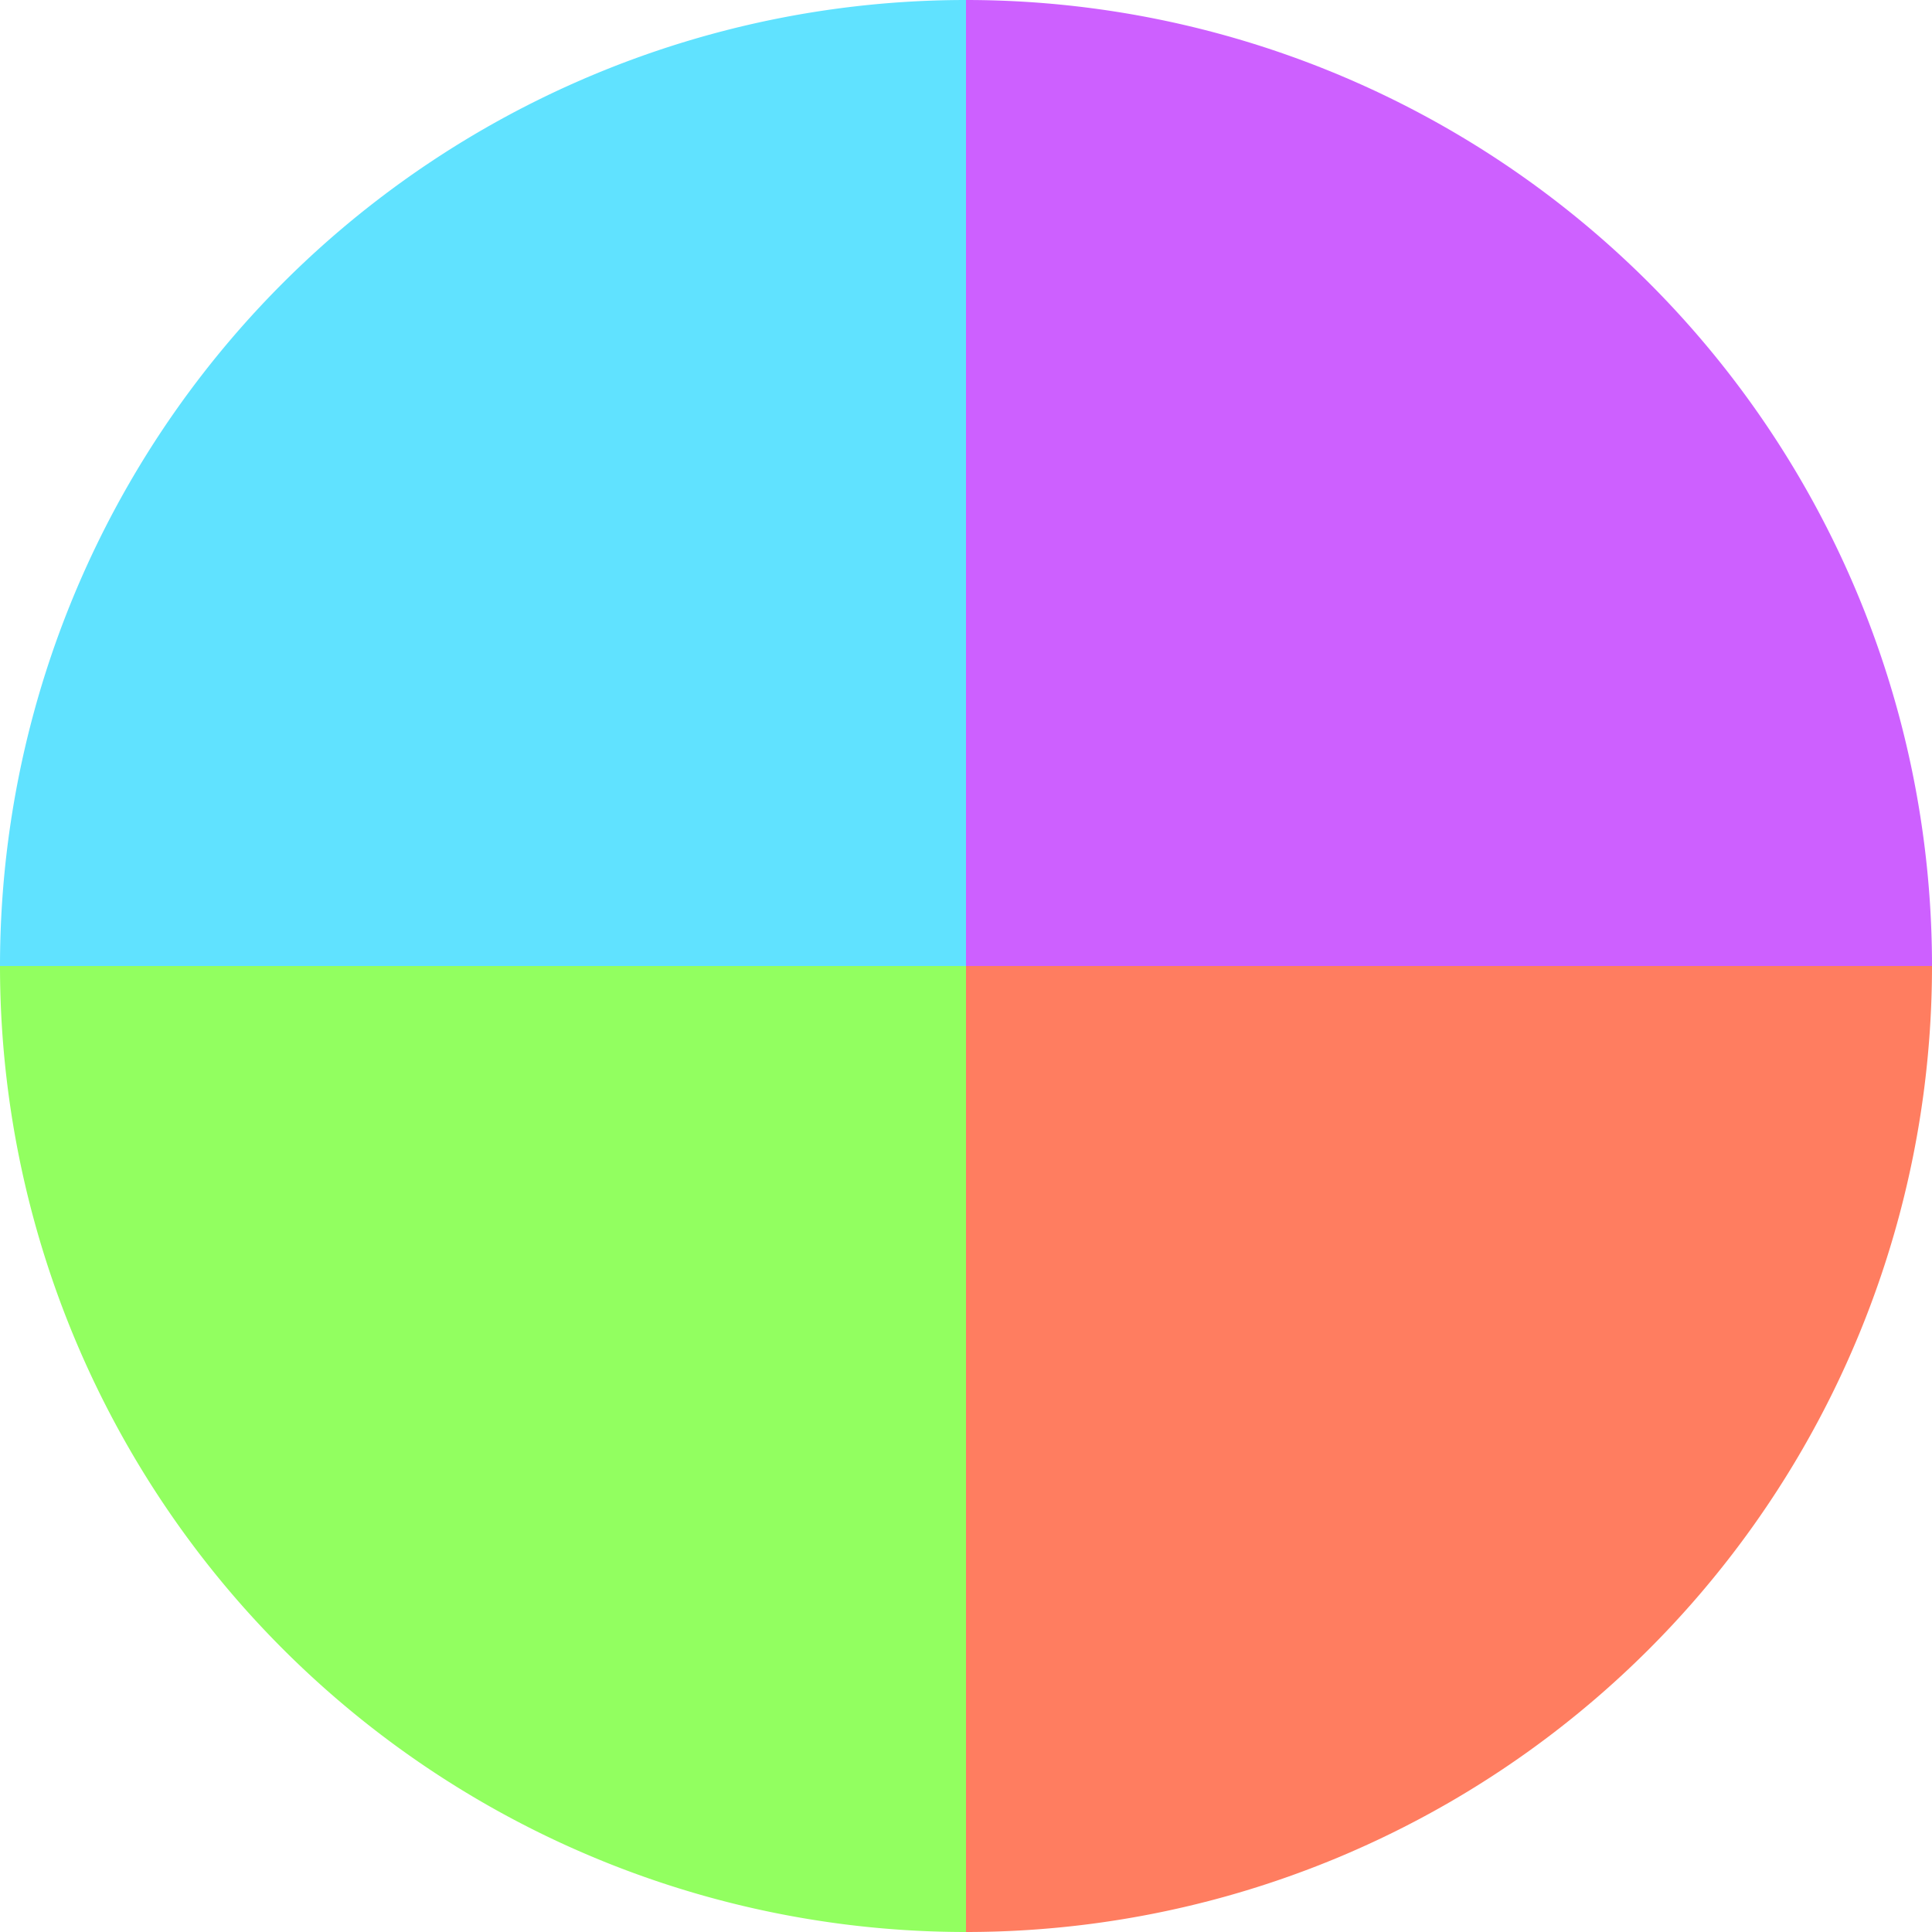
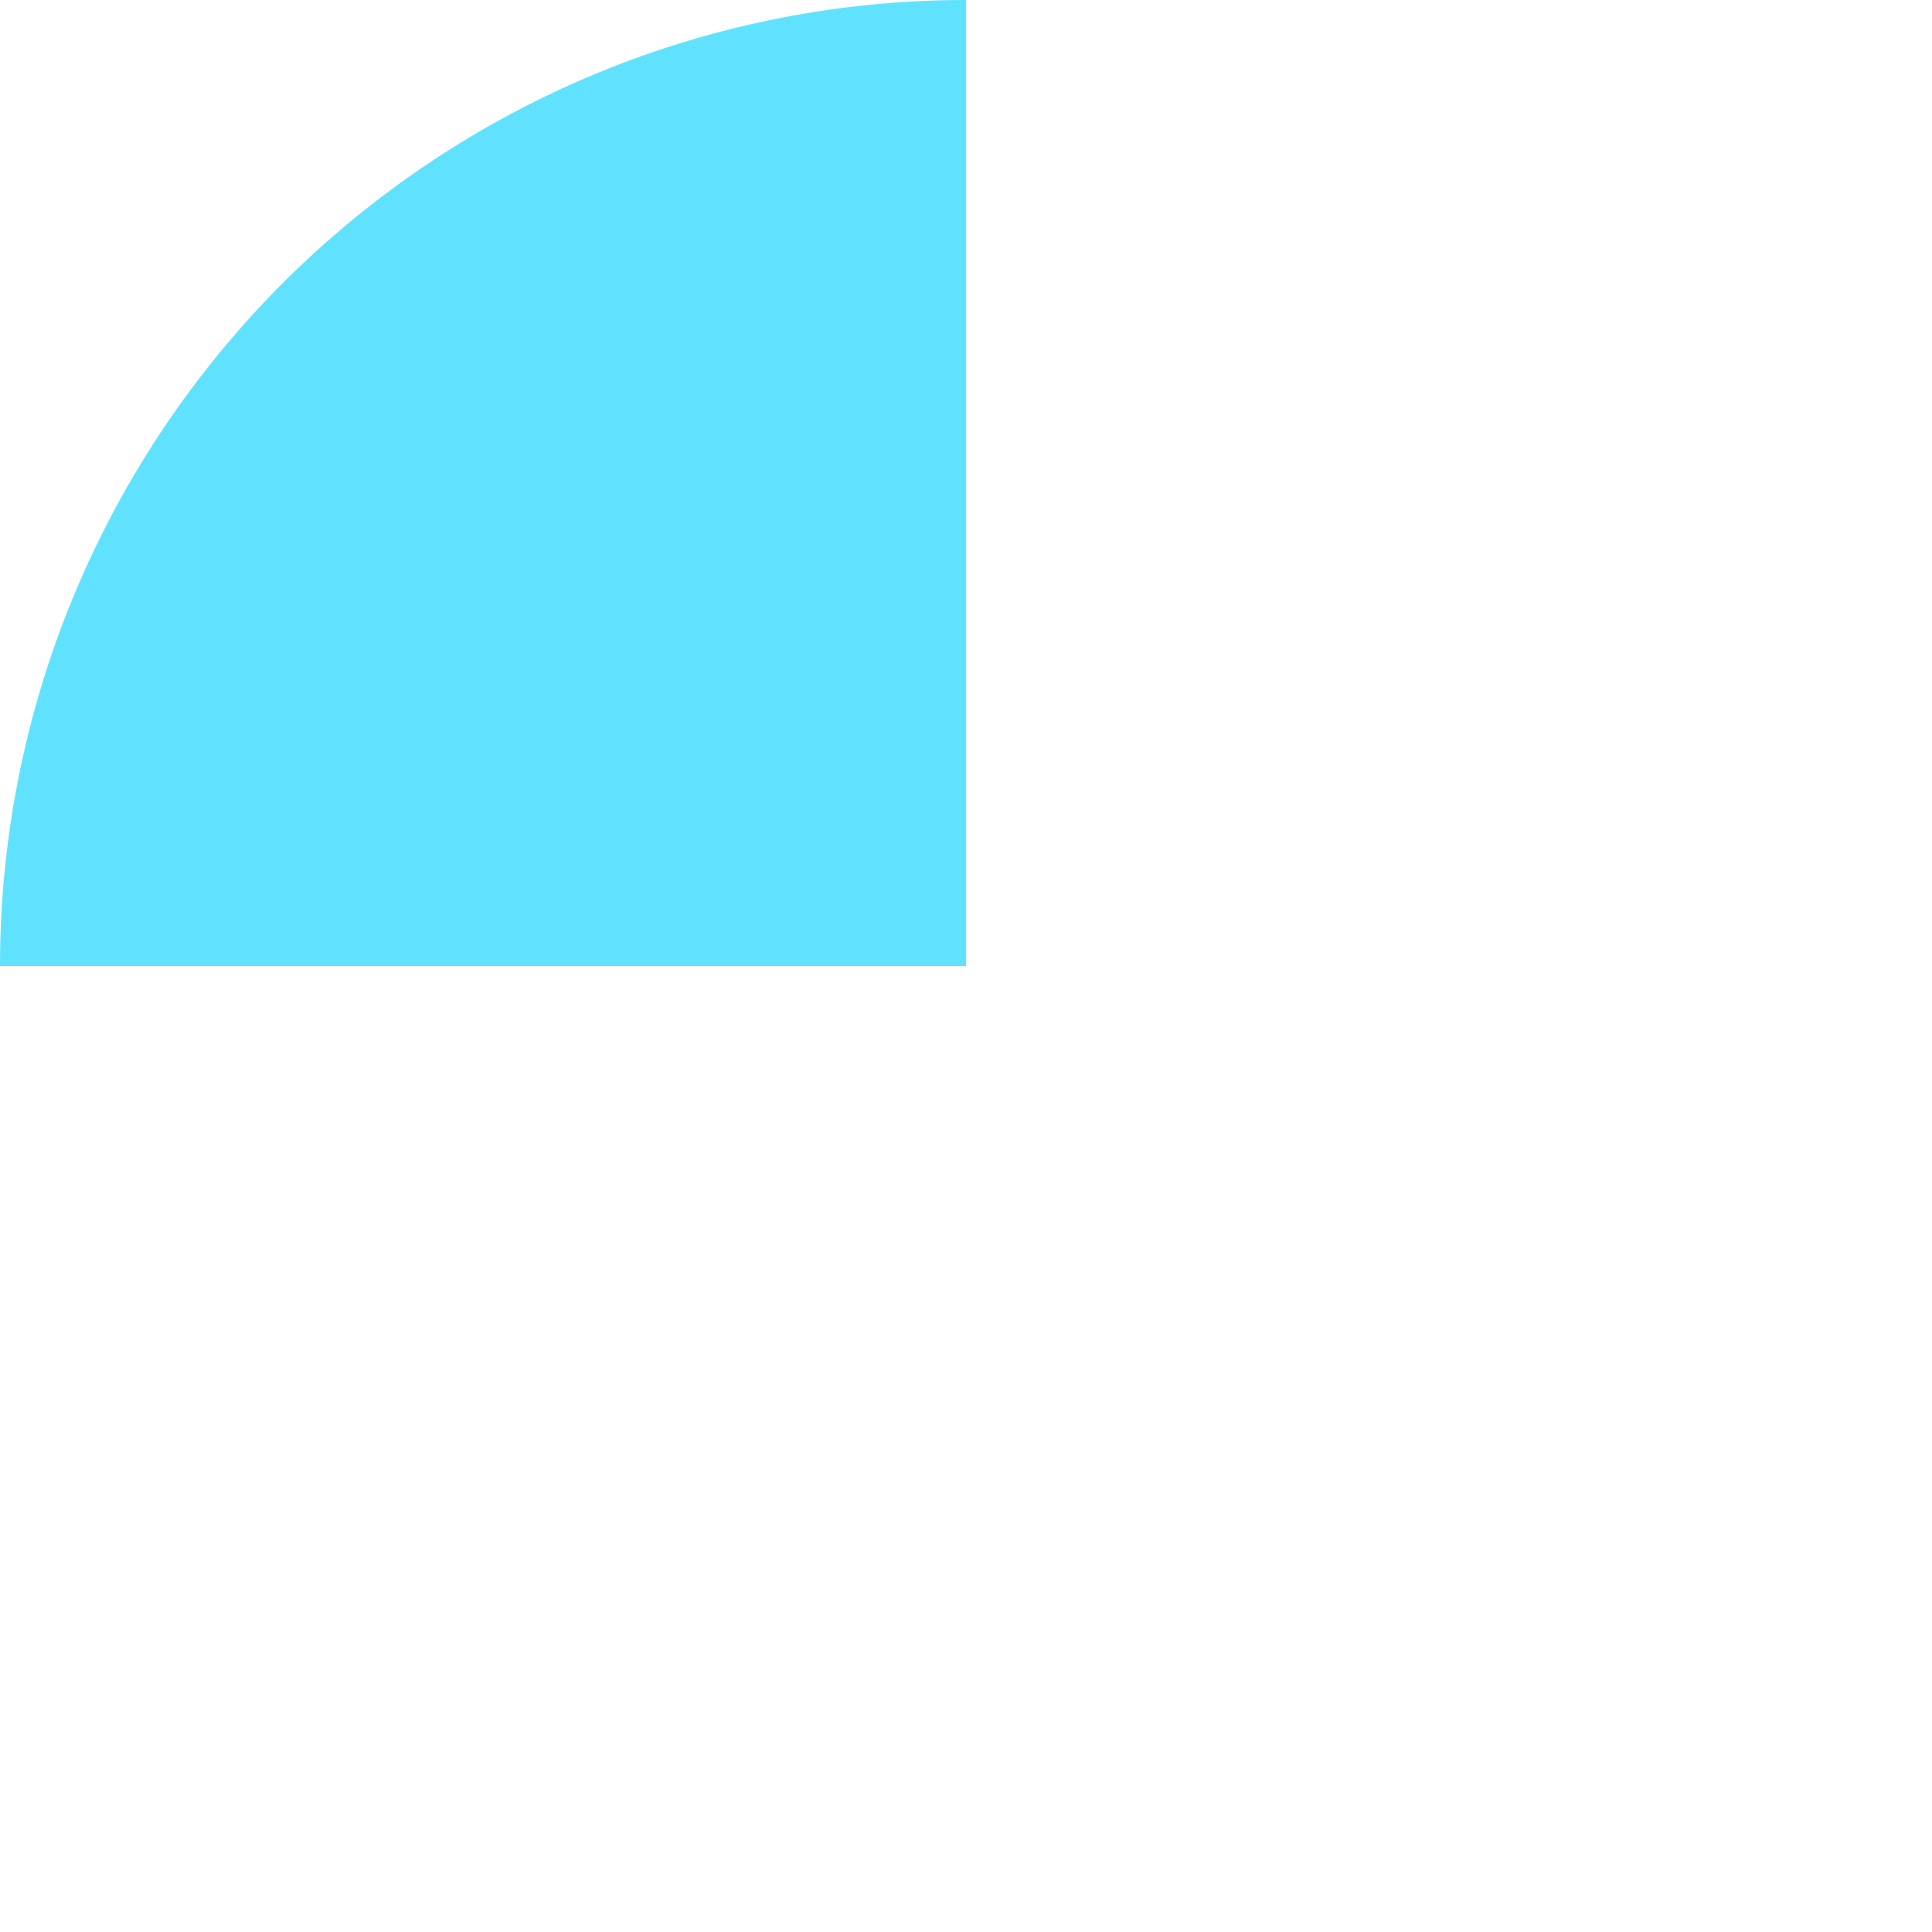
<svg xmlns="http://www.w3.org/2000/svg" width="500" height="500" viewBox="-1 -1 2 2">
-   <path d="M 0 -1               A 1,1 0 0,1 1 0             L 0,0              z" fill="#cd60ff" />
-   <path d="M 1 0               A 1,1 0 0,1 0 1             L 0,0              z" fill="#ff7d60" />
-   <path d="M 0 1               A 1,1 0 0,1 -1 0             L 0,0              z" fill="#92ff60" />
+   <path d="M 0 -1               L 0,0              z" fill="#cd60ff" />
  <path d="M -1 0               A 1,1 0 0,1 -0 -1             L 0,0              z" fill="#60e2ff" />
</svg>